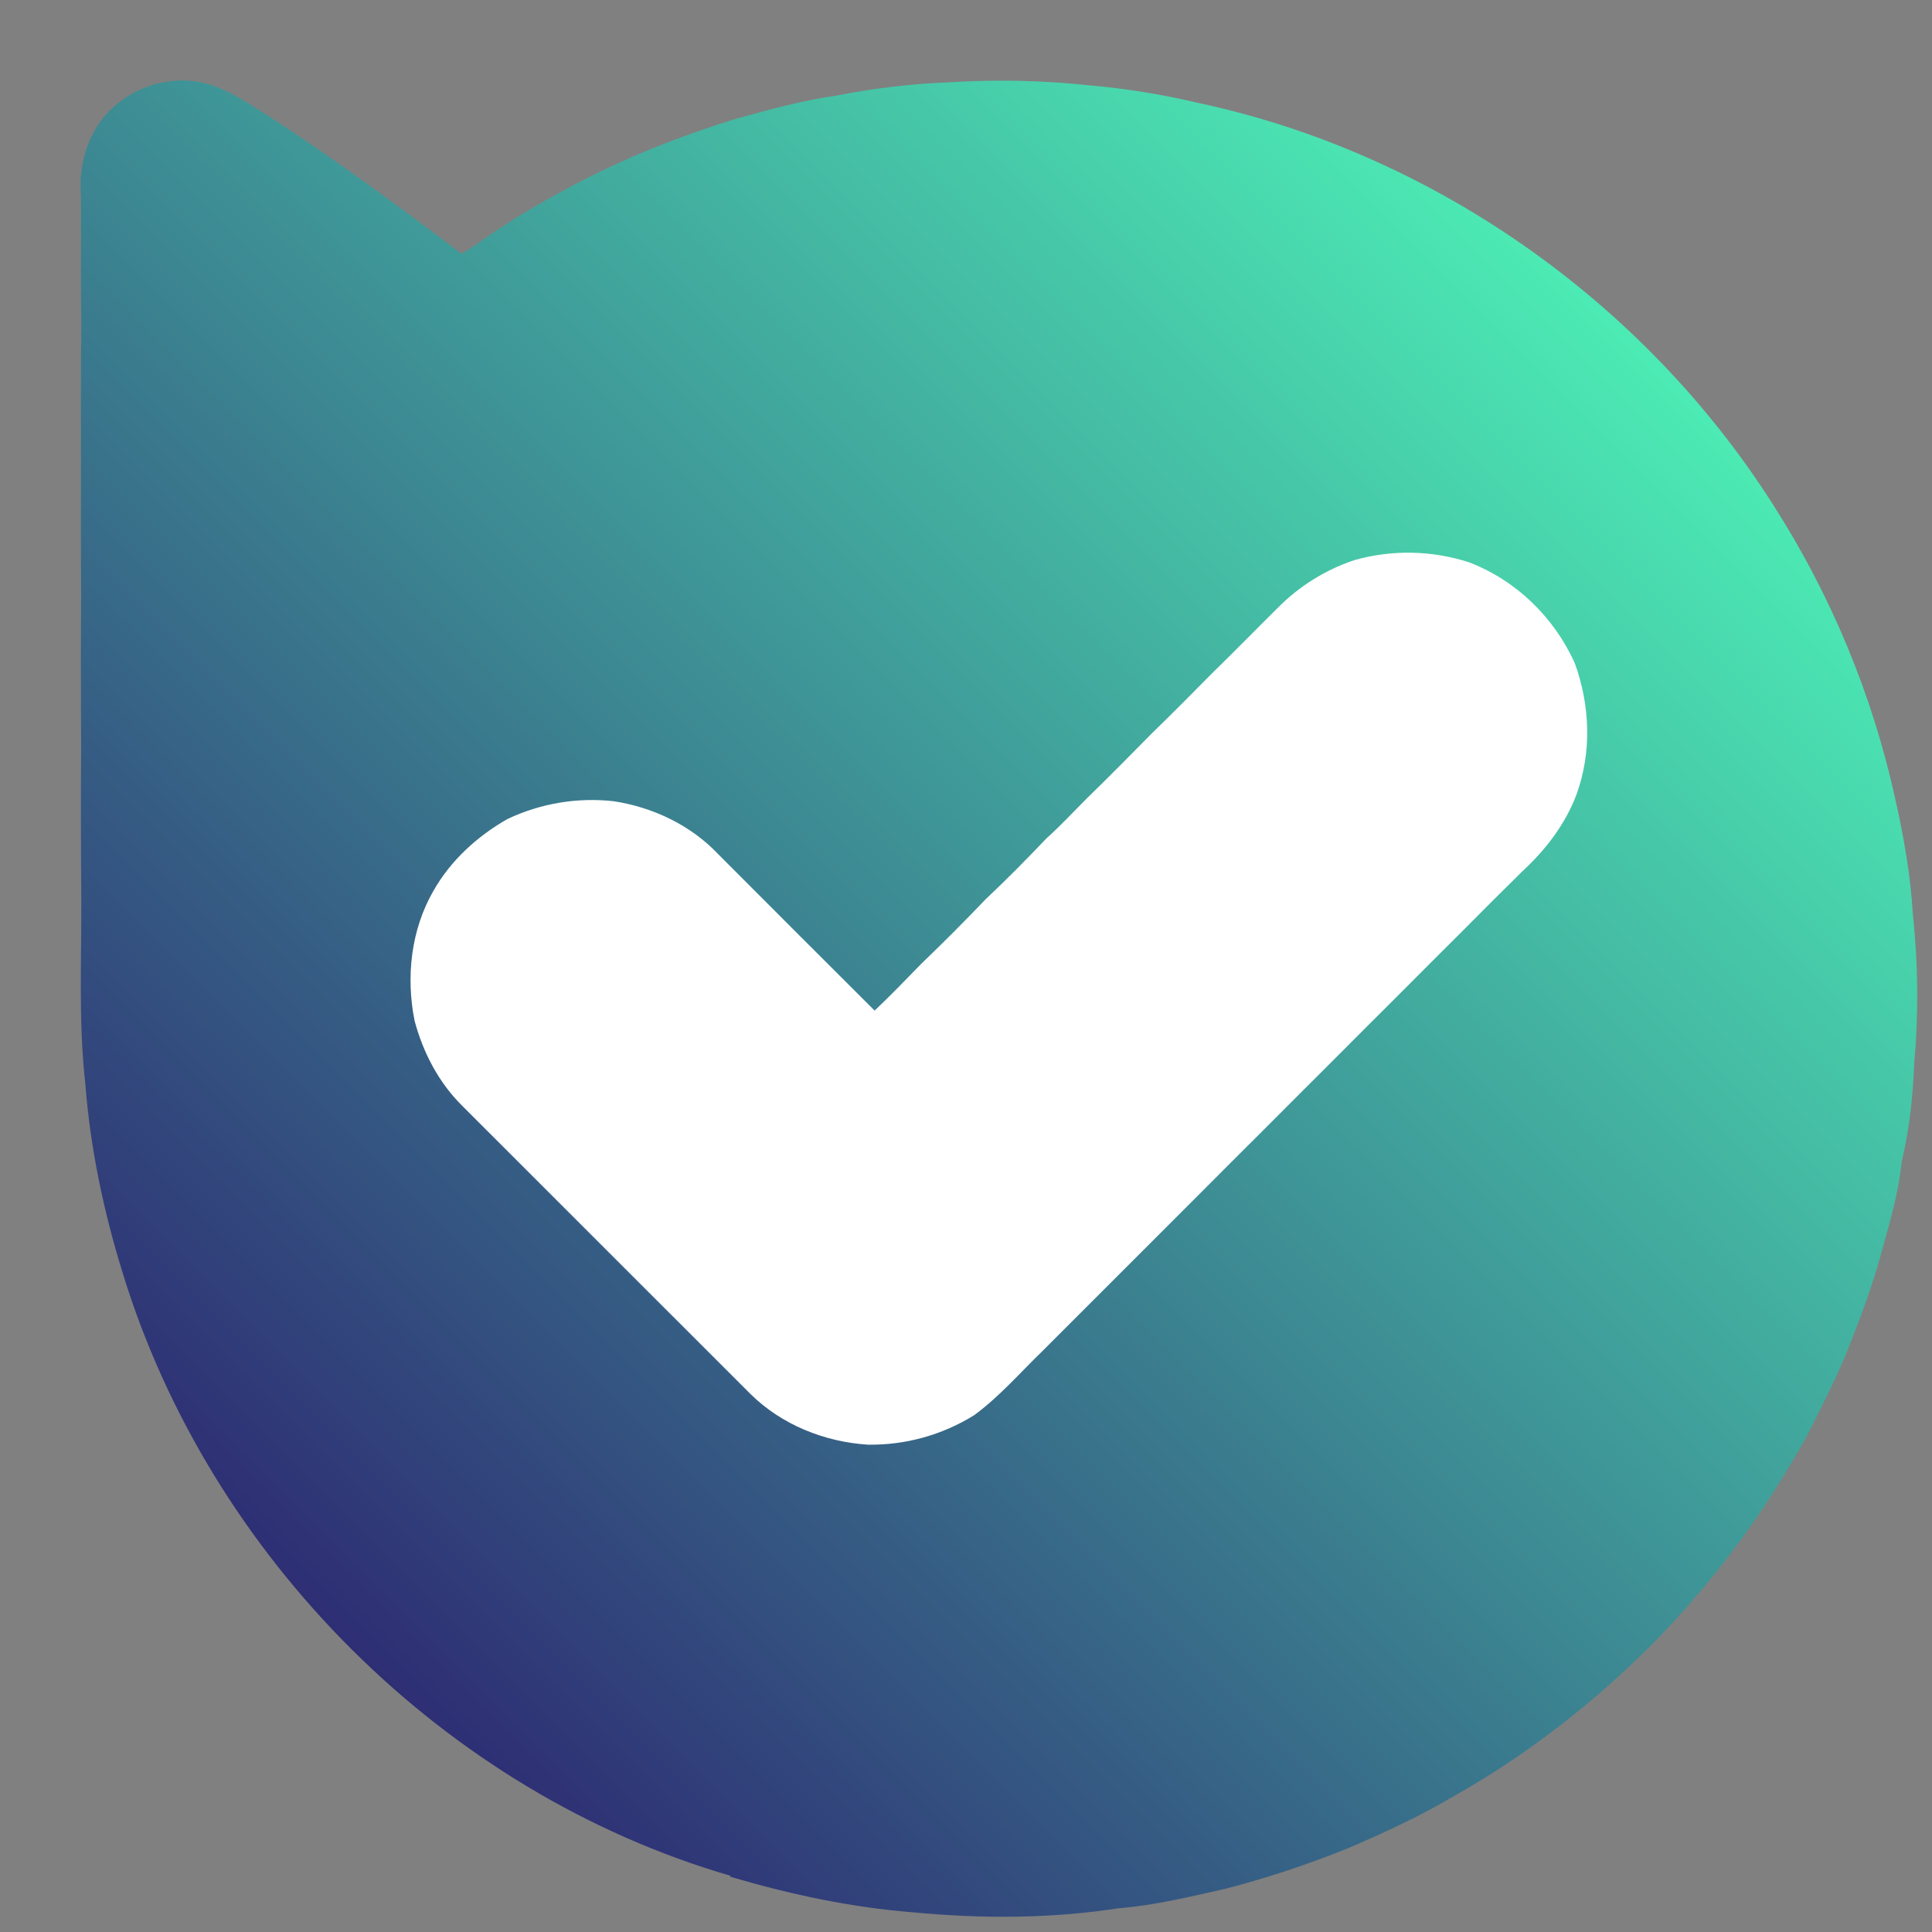
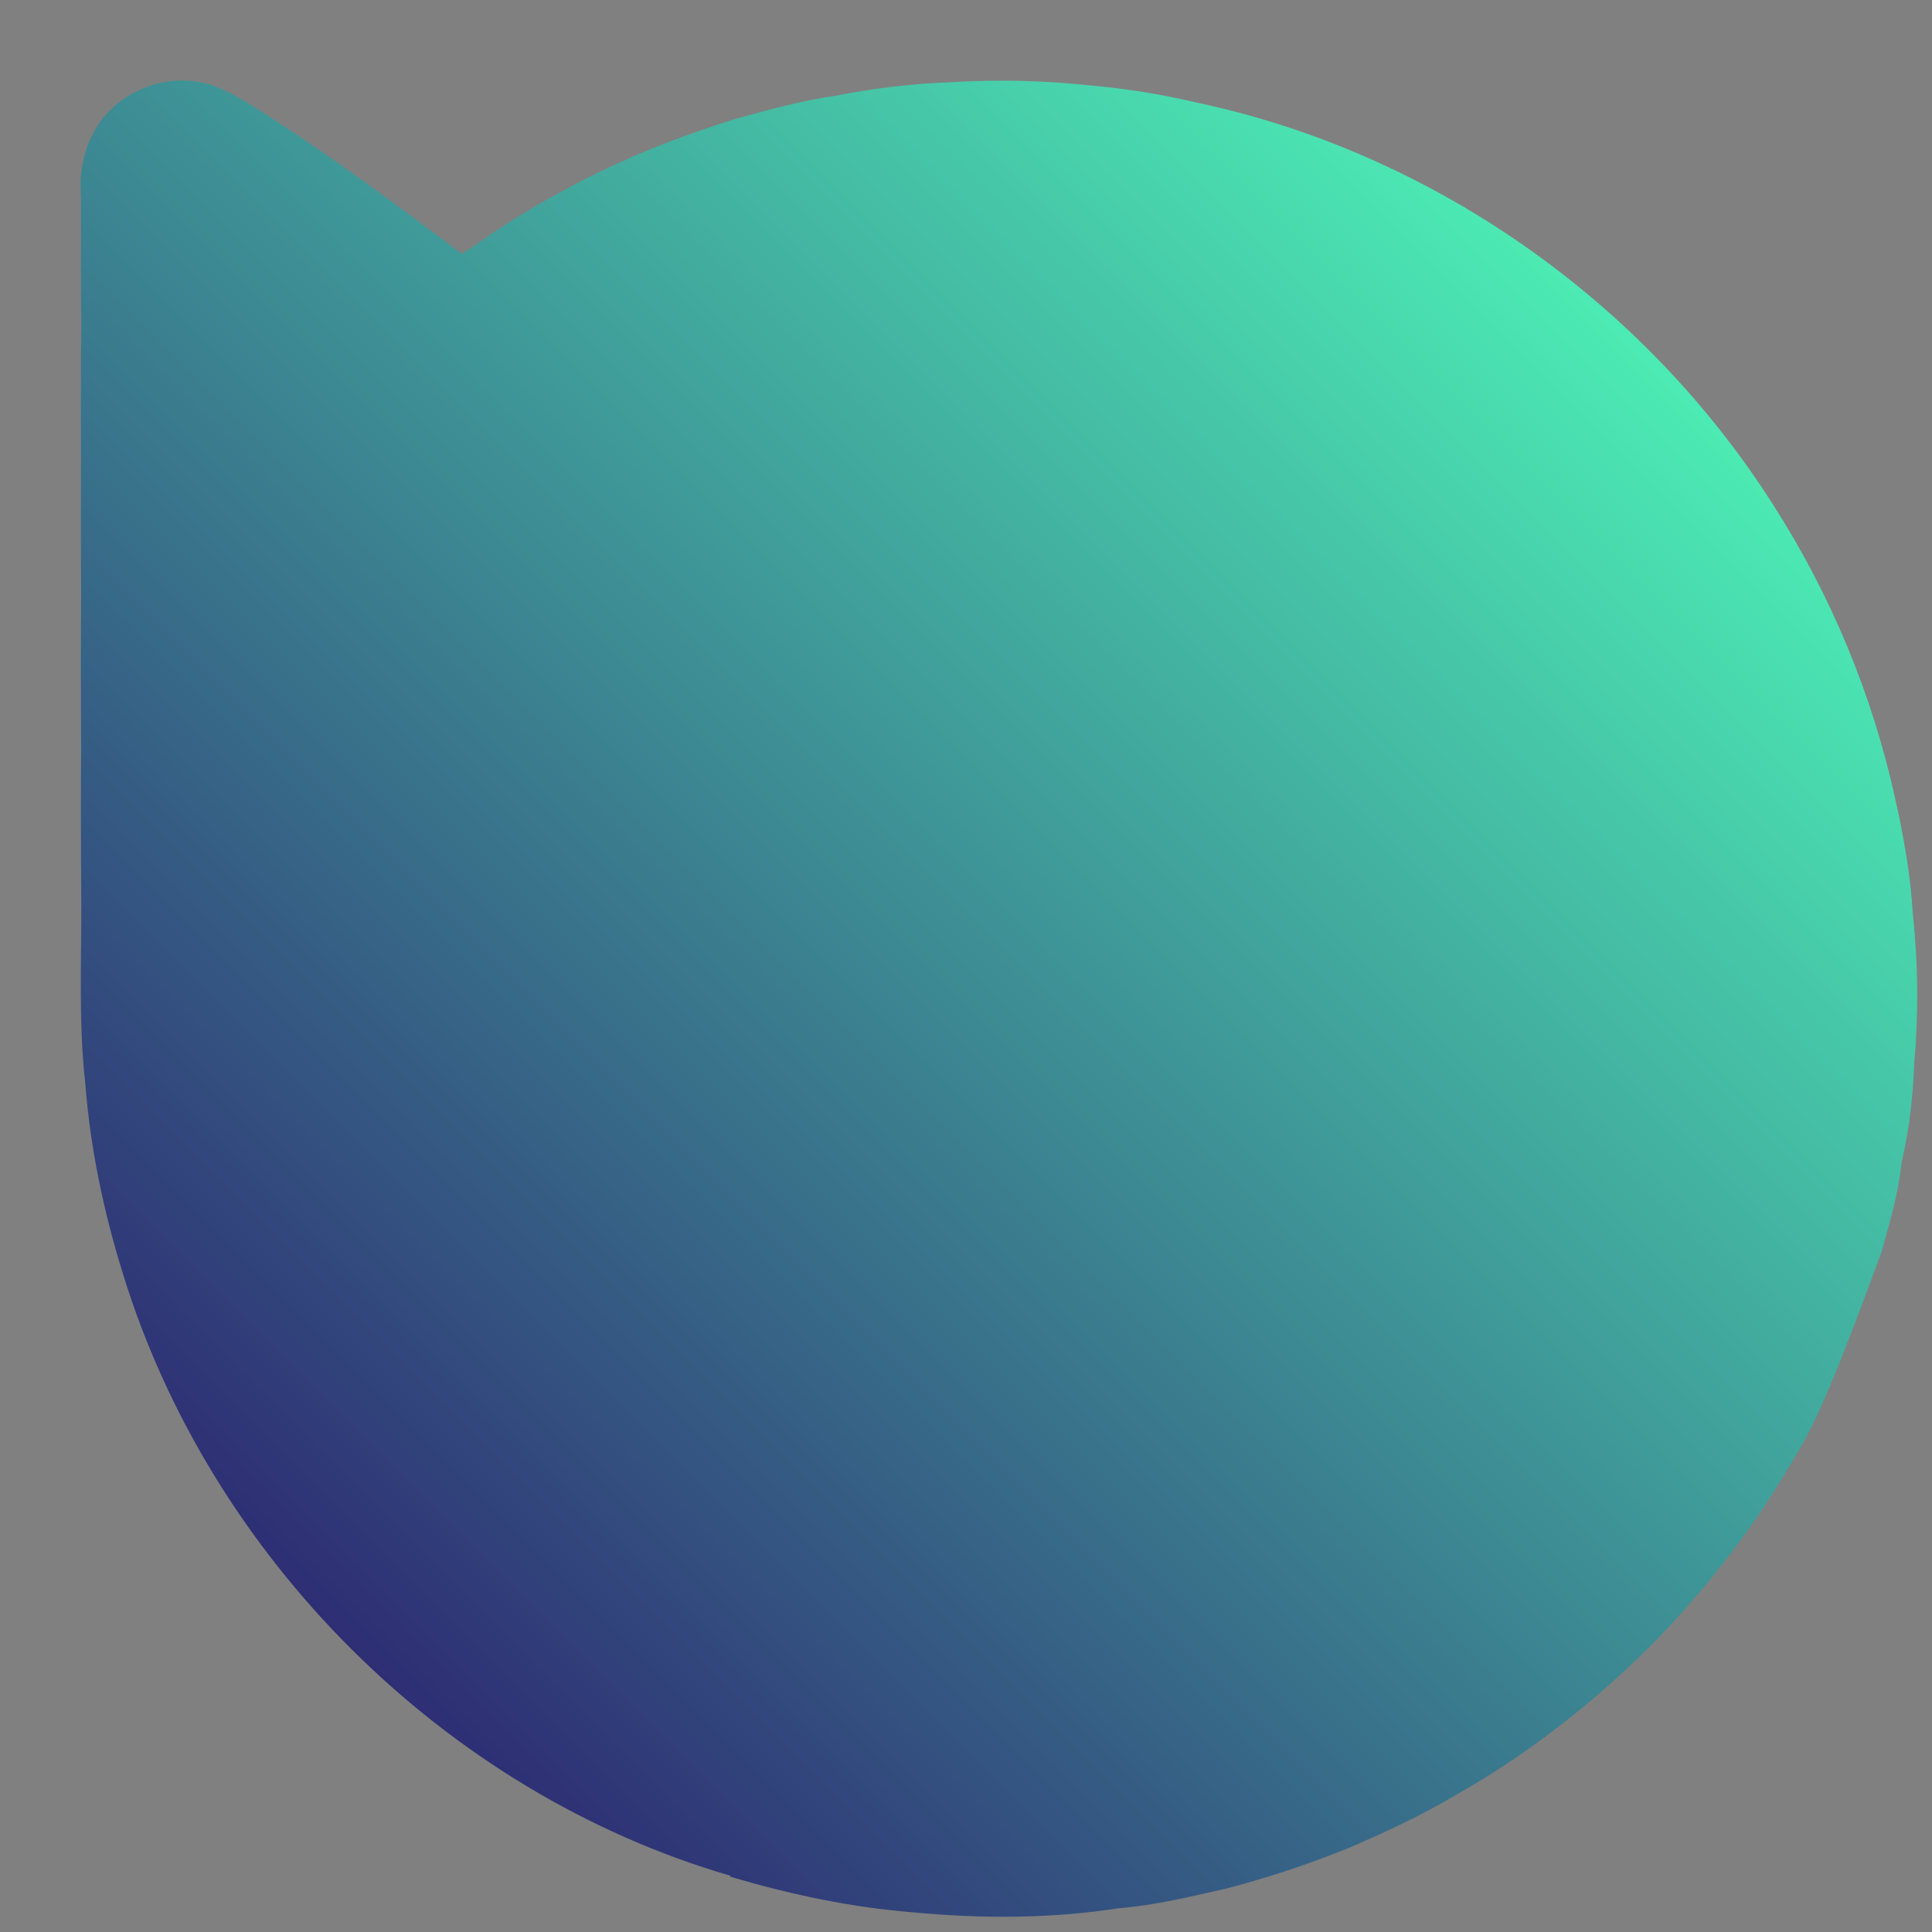
<svg xmlns="http://www.w3.org/2000/svg" width="24" height="24" viewBox="0 0 24 24" fill="none">
  <rect x="0" y="0" width="24" height="24" fill="#808080" stroke="none" />
-   <path d="M23.779 13.212C23.763 13.618 23.72 14.034 23.623 14.431C23.588 14.807 23.478 15.173 23.378 15.538C23.26 15.983 23.093 16.413 22.924 16.842C22.769 17.2 22.596 17.548 22.416 17.894C22.241 18.201 22.058 18.502 21.861 18.794C21.643 19.114 21.412 19.421 21.165 19.717C20.91 20.017 20.648 20.312 20.363 20.582C19.996 20.939 19.605 21.271 19.193 21.576C18.84 21.839 18.471 22.08 18.088 22.296C17.658 22.553 17.204 22.764 16.744 22.96C16.254 23.158 15.751 23.325 15.24 23.459C14.796 23.558 14.35 23.669 13.897 23.705C13.053 23.835 12.189 23.837 11.338 23.755C10.572 23.695 9.813 23.532 9.074 23.314L9.072 23.301C5.522 22.266 2.604 19.343 1.523 15.81C1.287 15.049 1.121 14.26 1.06 13.463C0.973 12.691 1.014 11.912 1.01 11.136C1.004 10.516 1.004 9.895 1.008 9.273C1.004 8.637 1.004 7.999 1.008 7.361C1.004 6.813 1.006 6.266 1.006 5.719C1.006 5.172 1.002 4.62 1.01 4.071C1.002 3.527 1.008 2.984 1.006 2.441C0.969 2.031 1.103 1.603 1.414 1.326C1.741 1.03 2.225 0.918 2.643 1.063C2.896 1.149 3.115 1.305 3.341 1.445C4.162 1.979 4.95 2.559 5.73 3.151C5.815 3.106 5.896 3.054 5.973 2.997C6.285 2.777 6.61 2.577 6.946 2.396C7.284 2.209 7.633 2.041 7.989 1.891C8.363 1.735 8.747 1.599 9.134 1.478C9.547 1.364 9.962 1.248 10.389 1.188C10.854 1.096 11.325 1.04 11.799 1.022C12.38 0.986 12.964 0.999 13.543 1.061C13.983 1.1 14.42 1.17 14.85 1.271C17.782 1.887 20.419 3.742 22.025 6.268C22.741 7.384 23.255 8.618 23.541 9.913C23.649 10.391 23.735 10.878 23.763 11.368C23.829 11.981 23.834 12.598 23.779 13.212Z" fill="url(#paint0_linear_317_432)" />
-   <path d="M16.828 6.957C17.295 6.826 17.79 6.836 18.251 6.986C18.835 7.21 19.307 7.67 19.563 8.239C19.753 8.761 19.775 9.344 19.584 9.869C19.445 10.239 19.201 10.556 18.913 10.822C18.659 11.072 18.406 11.324 18.155 11.578C17.886 11.847 17.616 12.114 17.349 12.384C17.091 12.642 16.833 12.897 16.577 13.156C16.296 13.437 16.014 13.717 15.733 14C15.414 14.319 15.093 14.637 14.775 14.958C14.473 15.261 14.169 15.563 13.867 15.866C13.565 16.169 13.256 16.475 12.952 16.781C12.672 17.051 12.416 17.35 12.1 17.581C11.703 17.827 11.244 17.954 10.778 17.946C10.241 17.911 9.711 17.699 9.325 17.319C8.131 16.125 6.937 14.932 5.743 13.738C5.45 13.449 5.255 13.074 5.15 12.68C5.041 12.135 5.105 11.55 5.385 11.065C5.599 10.688 5.928 10.389 6.302 10.175C6.713 9.98 7.17 9.903 7.622 9.953C8.11 10.027 8.58 10.25 8.921 10.61C9.568 11.259 10.216 11.907 10.865 12.554C11.062 12.367 11.251 12.172 11.44 11.977C11.714 11.714 11.982 11.445 12.244 11.171C12.503 10.927 12.754 10.673 12.999 10.415C13.175 10.258 13.335 10.084 13.502 9.917C13.776 9.651 14.044 9.379 14.312 9.107C14.568 8.86 14.816 8.606 15.067 8.354C15.336 8.092 15.598 7.823 15.865 7.559C16.134 7.284 16.464 7.078 16.828 6.957L16.828 6.957Z" fill="white" />
+   <path d="M23.779 13.212C23.763 13.618 23.72 14.034 23.623 14.431C23.588 14.807 23.478 15.173 23.378 15.538C22.769 17.2 22.596 17.548 22.416 17.894C22.241 18.201 22.058 18.502 21.861 18.794C21.643 19.114 21.412 19.421 21.165 19.717C20.91 20.017 20.648 20.312 20.363 20.582C19.996 20.939 19.605 21.271 19.193 21.576C18.84 21.839 18.471 22.08 18.088 22.296C17.658 22.553 17.204 22.764 16.744 22.96C16.254 23.158 15.751 23.325 15.24 23.459C14.796 23.558 14.35 23.669 13.897 23.705C13.053 23.835 12.189 23.837 11.338 23.755C10.572 23.695 9.813 23.532 9.074 23.314L9.072 23.301C5.522 22.266 2.604 19.343 1.523 15.81C1.287 15.049 1.121 14.26 1.06 13.463C0.973 12.691 1.014 11.912 1.01 11.136C1.004 10.516 1.004 9.895 1.008 9.273C1.004 8.637 1.004 7.999 1.008 7.361C1.004 6.813 1.006 6.266 1.006 5.719C1.006 5.172 1.002 4.62 1.01 4.071C1.002 3.527 1.008 2.984 1.006 2.441C0.969 2.031 1.103 1.603 1.414 1.326C1.741 1.03 2.225 0.918 2.643 1.063C2.896 1.149 3.115 1.305 3.341 1.445C4.162 1.979 4.95 2.559 5.73 3.151C5.815 3.106 5.896 3.054 5.973 2.997C6.285 2.777 6.61 2.577 6.946 2.396C7.284 2.209 7.633 2.041 7.989 1.891C8.363 1.735 8.747 1.599 9.134 1.478C9.547 1.364 9.962 1.248 10.389 1.188C10.854 1.096 11.325 1.04 11.799 1.022C12.38 0.986 12.964 0.999 13.543 1.061C13.983 1.1 14.42 1.17 14.85 1.271C17.782 1.887 20.419 3.742 22.025 6.268C22.741 7.384 23.255 8.618 23.541 9.913C23.649 10.391 23.735 10.878 23.763 11.368C23.829 11.981 23.834 12.598 23.779 13.212Z" fill="url(#paint0_linear_317_432)" />
  <defs>
    <linearGradient id="paint0_linear_317_432" x1="18.989" y1="2.854" x2="2.861" y2="18.982" gradientUnits="userSpaceOnUse">
      <stop stop-color="#4CEBB4" />
      <stop offset="1" stop-color="#2E2E74" />
    </linearGradient>
  </defs>
</svg>